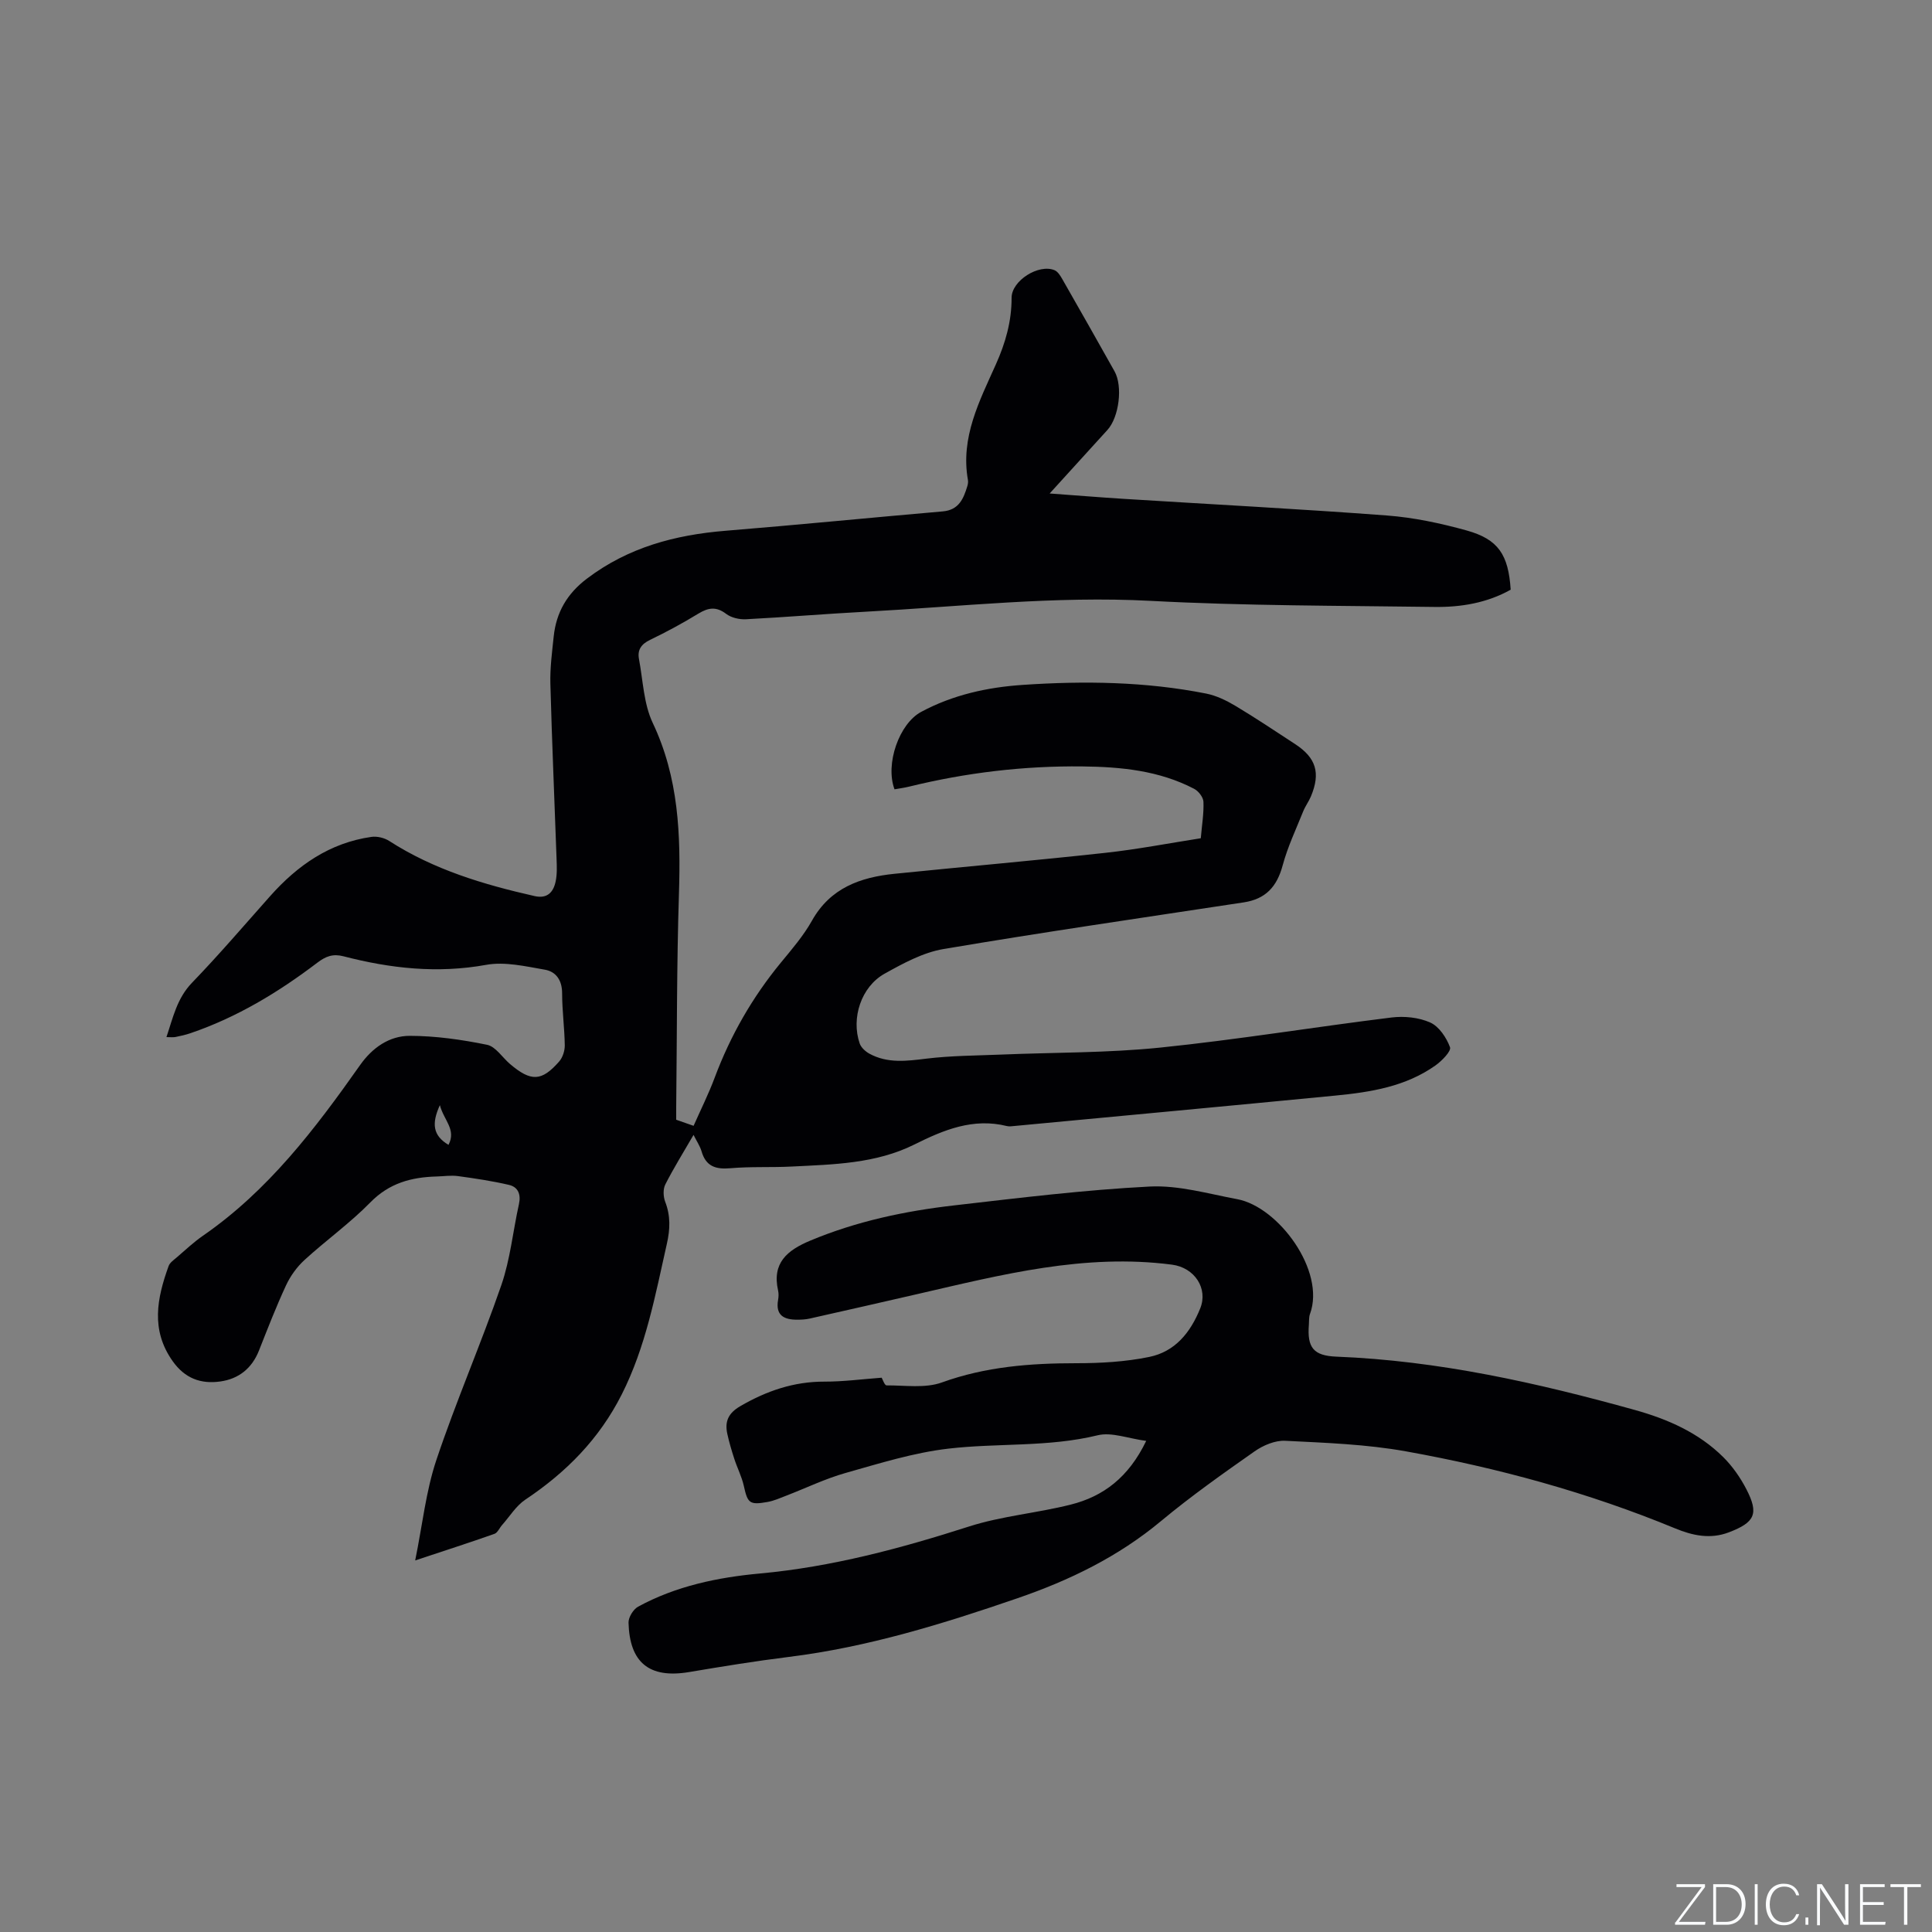
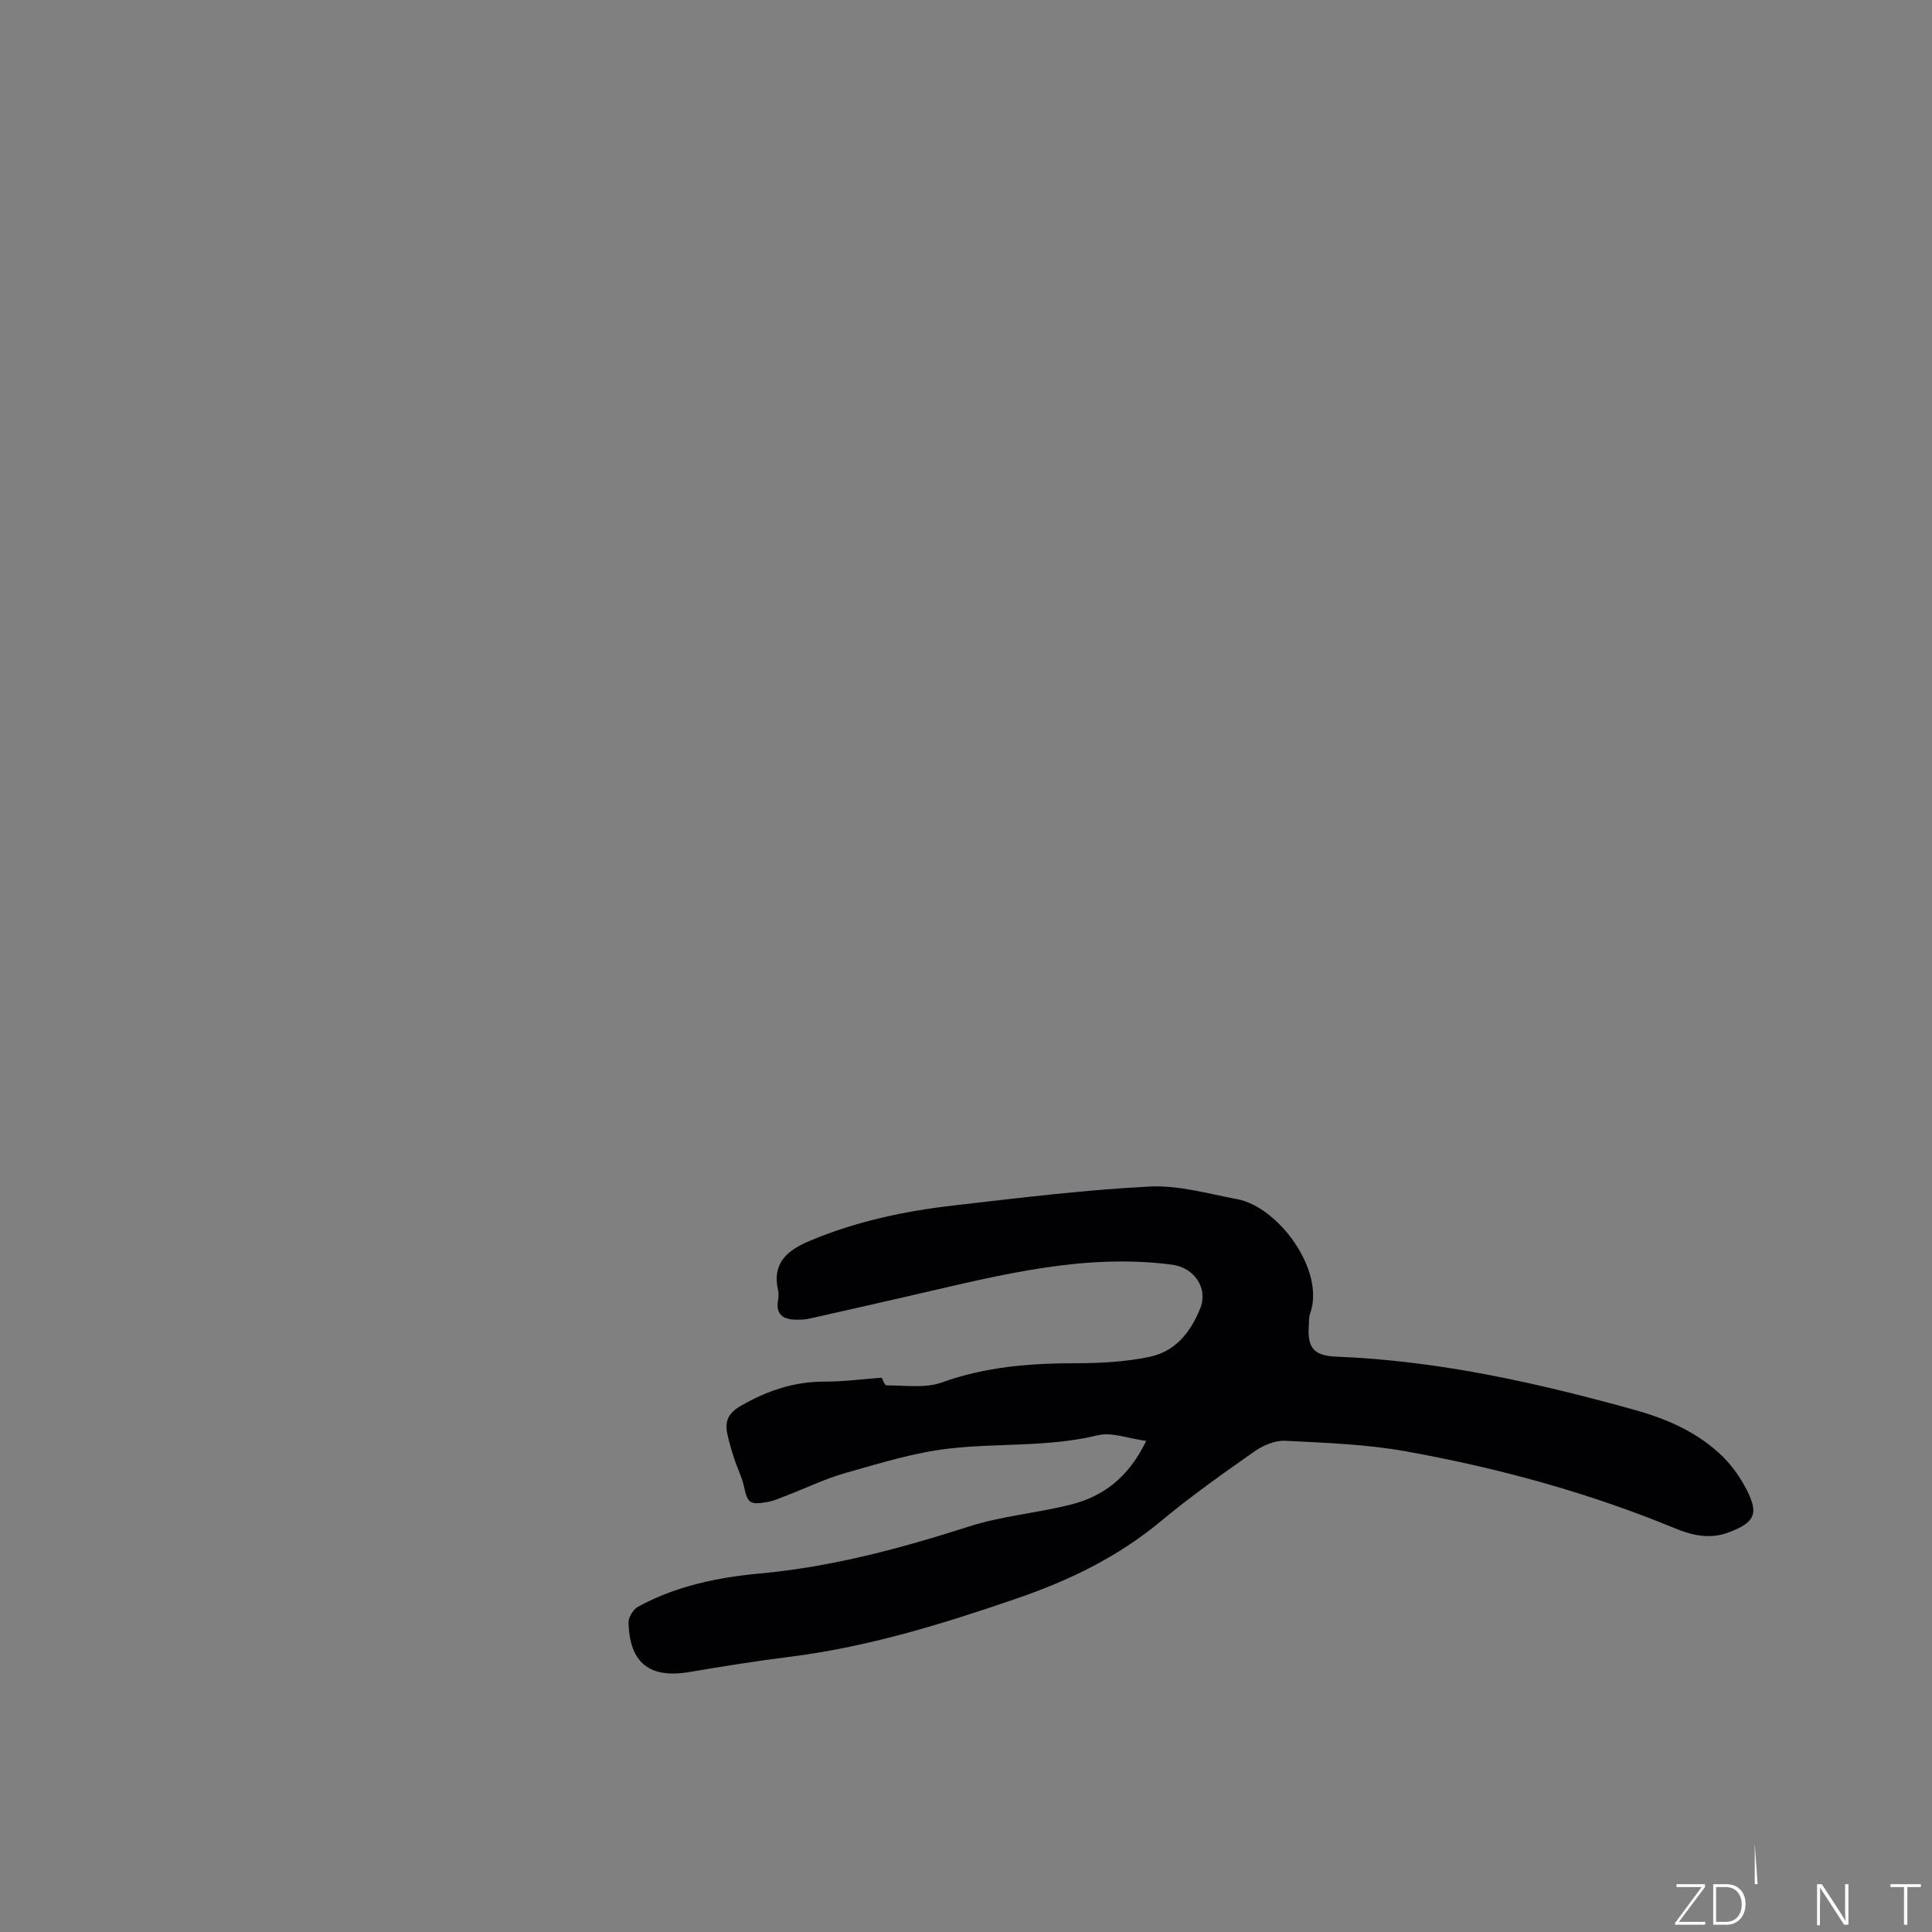
<svg xmlns="http://www.w3.org/2000/svg" enable-background="new 0 0 400 400" viewBox="0 0 400 400">
  <rect x="0" y="0" width="400" height="400" fill="#808080" stroke="none" />
  <g fill="#fafbfc">
    <path d="m346.9 398 5.4-7.3h-5.2v-.6h5.9v.6l-5.4 7.2h5.5l-.1.6h-6.2v-.5z" />
    <path d="m354.7 390.1h2.8c2.3 0 3.9 1.6 3.9 4.1s-1.6 4.3-3.9 4.3h-2.8zm.6 7.8h2c2.2 0 3.3-1.6 3.3-3.6 0-1.8-1-3.6-3.3-3.6h-2z" />
-     <path d="m363.9 390.1v8.4h-.6v-8.4z" />
-     <path d="m372.5 396.3c-.4 1.3-1.4 2.3-3.2 2.3-2.4 0-3.7-1.9-3.7-4.3 0-2.3 1.2-4.3 3.7-4.3 1.8 0 2.9 1 3.2 2.4h-.6c-.4-1.1-1.1-1.8-2.5-1.8-2.1 0-3 1.9-3 3.7s.9 3.7 3 3.7c1.4 0 2.1-.7 2.5-1.7z" />
-     <path d="m373.8 398.5v-1.5h.6v1.5z" />
+     <path d="m363.9 390.1h-.6v-8.4z" />
    <path d="m376.2 398.5v-8.4h1c1.3 2 4.4 6.7 4.9 7.6-.1-1.2-.1-2.4-.1-3.8v-3.8h.7v8.4h-.9c-1.2-1.9-4.4-6.8-5-7.7.1 1.1 0 2.3 0 3.9v3.9h-.6z" />
-     <path d="m390 394.4h-4.3v3.5h4.7l-.1.6h-5.2v-8.4h5.1v.6h-4.5v3.1h4.3z" />
    <path d="m394.2 390.7h-2.8v-.6h6.3v.6h-2.8v7.8h-.7z" />
  </g>
-   <path d="m143.59 234.97c-2.11 3.64-4.13 6.88-5.85 10.27-.49.97-.42 2.52-.02 3.57 1.13 2.91 1.03 5.7.35 8.69-2.4 10.63-4.35 21.33-9.36 31.23-4.65 9.2-11.49 16.11-19.94 21.75-1.92 1.28-3.23 3.47-4.81 5.25-.55.62-.94 1.61-1.6 1.84-5.15 1.82-10.36 3.49-16.4 5.5 1.51-7.41 2.22-14.32 4.37-20.75 4.09-12.22 9.26-24.08 13.47-36.26 1.85-5.36 2.4-11.17 3.64-16.75.45-2.02-.17-3.55-2.06-3.99-3.47-.81-7.02-1.34-10.55-1.82-1.45-.2-2.96.04-4.44.08-5.21.14-9.8 1.36-13.71 5.36-4.21 4.3-9.18 7.85-13.64 11.93-1.57 1.44-2.92 3.31-3.82 5.25-2.05 4.41-3.81 8.96-5.6 13.49-1.46 3.69-4.18 5.87-8.01 6.41-4.04.57-7.34-.64-9.87-4.22-4.58-6.47-3.23-13.03-.83-19.68.26-.72 1.08-1.27 1.71-1.81 1.77-1.52 3.48-3.14 5.39-4.46 13.51-9.33 23.23-22.12 32.53-35.32 2.53-3.6 6.06-6.08 10.32-6.07 5.33.01 10.73.78 15.97 1.85 1.79.36 3.17 2.63 4.77 3.99 4.34 3.68 6.54 3.62 10.17-.53.73-.83 1.17-2.22 1.16-3.34-.05-3.6-.55-7.2-.55-10.79 0-2.69-1.26-4.48-3.59-4.88-4-.69-8.26-1.7-12.13-1-10.08 1.83-19.83.75-29.54-1.77-2.21-.57-3.68 0-5.44 1.34-8.04 6.11-16.63 11.31-26.27 14.59-1 .34-2.04.57-3.08.78-.5.1-1.04.02-1.87.02 1.37-4.06 2.18-8.03 5.3-11.26 5.59-5.79 10.83-11.93 16.19-17.95 5.66-6.36 12.33-11.01 20.94-12.24 1.18-.17 2.68.19 3.69.84 9.24 5.95 19.54 9.03 30.13 11.42 2.6.58 3.85-.81 4.32-2.99.33-1.52.26-3.16.2-4.74-.42-12.08-.96-24.15-1.28-36.23-.09-3.27.35-6.56.69-9.82.53-4.98 2.77-8.85 6.89-11.96 8.54-6.47 18.24-9.05 28.69-9.9 14.99-1.22 29.97-2.71 44.96-4.01 3.35-.29 4.3-2.62 5.1-5.24.12-.4.19-.86.12-1.26-1.57-8.83 2.39-16.35 5.79-23.95 1.98-4.42 3.26-8.88 3.25-13.77-.01-3.56 5.64-7.1 8.91-5.71.67.29 1.19 1.14 1.59 1.84 3.63 6.34 7.23 12.7 10.81 19.08 1.75 3.12.94 9.5-1.47 12.15-3.83 4.21-7.66 8.43-11.96 13.15 5.5.4 10.4.8 15.3 1.11 18.19 1.14 36.39 2.08 54.56 3.45 5.55.42 11.11 1.61 16.48 3.1 6.57 1.83 8.64 5.02 9.11 12.26-4.88 2.74-10.3 3.65-15.81 3.57-19.59-.27-39.21-.22-58.76-1.26-19.79-1.05-39.36 1.2-59.02 2.25-8.25.44-16.49 1.13-24.74 1.56-1.36.07-3.03-.31-4.09-1.11-2.04-1.55-3.67-1.32-5.72-.08-3.25 1.98-6.61 3.81-10.05 5.46-1.82.88-2.64 2.08-2.29 3.95.84 4.45.97 9.27 2.85 13.24 5.39 11.35 5.81 23.18 5.43 35.36-.47 14.73-.4 29.47-.57 44.21-.01.84 0 1.67 0 2.59 1.22.43 2.3.81 3.6 1.26 1.51-3.41 3.12-6.63 4.37-9.98 3.26-8.71 7.8-16.64 13.71-23.82 2.29-2.78 4.68-5.56 6.43-8.68 3.8-6.78 10.01-8.98 17.08-9.7 14.55-1.48 29.12-2.75 43.66-4.34 6.61-.72 13.16-1.99 19.76-3.02.23-2.71.65-5.14.55-7.55-.04-.94-1.02-2.21-1.92-2.68-7.24-3.78-15.11-4.55-23.12-4.64-12.15-.14-24.1 1.29-35.89 4.18-1.01.25-2.05.38-3.03.56-1.97-5.26.97-13.59 5.51-16.03 6.57-3.53 13.72-5.1 21.04-5.59 12.71-.86 25.43-.69 37.99 1.8 2.1.42 4.18 1.43 6.04 2.54 4.18 2.5 8.23 5.22 12.31 7.88 4.4 2.86 5.36 6 3.32 10.87-.45 1.07-1.17 2.02-1.6 3.1-1.48 3.69-3.21 7.33-4.24 11.15-1.21 4.5-3.56 7-8.08 7.69-20.73 3.15-41.49 6.16-62.16 9.66-4.24.72-8.36 2.97-12.2 5.11-4.84 2.71-6.95 9.2-5.14 14.44.29.85 1.21 1.68 2.04 2.13 3.75 2.03 7.7 1.51 11.77 1.01 5.11-.62 10.3-.63 15.46-.84 11-.46 22.05-.33 32.97-1.45 16-1.64 31.9-4.26 47.88-6.23 2.63-.32 5.65-.02 8.02 1.05 1.82.82 3.35 3.13 4.08 5.11.29.8-1.68 2.82-3 3.76-6.18 4.39-13.43 5.54-20.74 6.25-22.13 2.15-44.28 4.2-66.41 6.29-.53.05-1.09.14-1.59.02-6.98-1.74-13.09.79-19.12 3.8-8.02 4-16.76 4.14-25.42 4.58-4.23.22-8.49-.02-12.71.35-3.06.27-5.09-.39-5.98-3.53-.32-1.07-.99-2.05-1.65-3.37zm-52.52-6.16c-1.74 3.81-1.46 6.3 1.79 8.22 1.65-3.17-.96-5.07-1.79-8.22z" fill="#010104" />
  <path d="m237.31 298.32c-3.75-.49-7.15-1.87-10.05-1.16-10.24 2.5-20.69 1.57-30.95 2.77-7.18.84-14.23 3.05-21.24 5.03-4.21 1.19-8.2 3.13-12.3 4.71-1.28.49-2.55 1.07-3.88 1.3-3.73.66-4.1.24-4.89-3.33-.43-1.94-1.38-3.75-1.99-5.66-.55-1.7-1.06-3.42-1.44-5.17-.54-2.54.24-4.25 2.7-5.68 5.44-3.16 11.08-5.1 17.44-5.08 3.88.01 7.76-.51 11.83-.81.2.34.61 1.59 1.01 1.59 3.84-.02 8.01.64 11.46-.61 9.08-3.28 18.33-3.98 27.82-3.98 5.04 0 10.18-.29 15.1-1.3 5.32-1.09 8.52-4.98 10.57-10.07 1.64-4.07-1.13-8.43-5.88-9.04-18.05-2.34-35.17 2.06-52.4 6.03-7.53 1.73-15.06 3.45-22.6 5.14-.82.18-1.68.23-2.53.23-2.73.01-4.58-.86-3.99-4.12.11-.62.13-1.3 0-1.9-1.3-5.73 1.87-8.35 6.65-10.35 9.58-4.01 19.6-6.13 29.83-7.3 13.46-1.55 26.94-3.21 40.46-3.9 5.99-.3 12.12 1.5 18.13 2.62 8.51 1.59 18.33 14.85 15.05 23.76-.25.67-.17 1.47-.23 2.21-.38 4.77.95 6.44 5.71 6.63 21.11.83 41.55 5.41 61.78 11.04 6.79 1.89 13.22 4.71 18.31 9.77 1.91 1.9 3.54 4.24 4.78 6.64 2.62 5.07 1.78 6.86-3.62 8.92-3.84 1.47-7.51.68-11.12-.81-17.99-7.43-36.68-12.53-55.78-15.96-8.19-1.47-16.61-1.76-24.95-2.18-2.09-.11-4.56.93-6.34 2.18-6.59 4.62-13.19 9.29-19.37 14.43-8.87 7.39-18.94 12.28-29.74 15.99-15.44 5.31-30.99 10.12-47.28 12.14-6.92.86-13.8 1.98-20.68 3.14-8.38 1.41-12.34-2.07-12.56-10.22-.03-1.12.99-2.78 1.99-3.32 7.86-4.28 16.51-6.07 25.27-6.87 14.87-1.37 29.09-5.19 43.25-9.73 6.8-2.18 14.09-2.77 21.05-4.53 6.73-1.69 11.97-5.62 15.62-13.19z" fill="#010104" />
</svg>